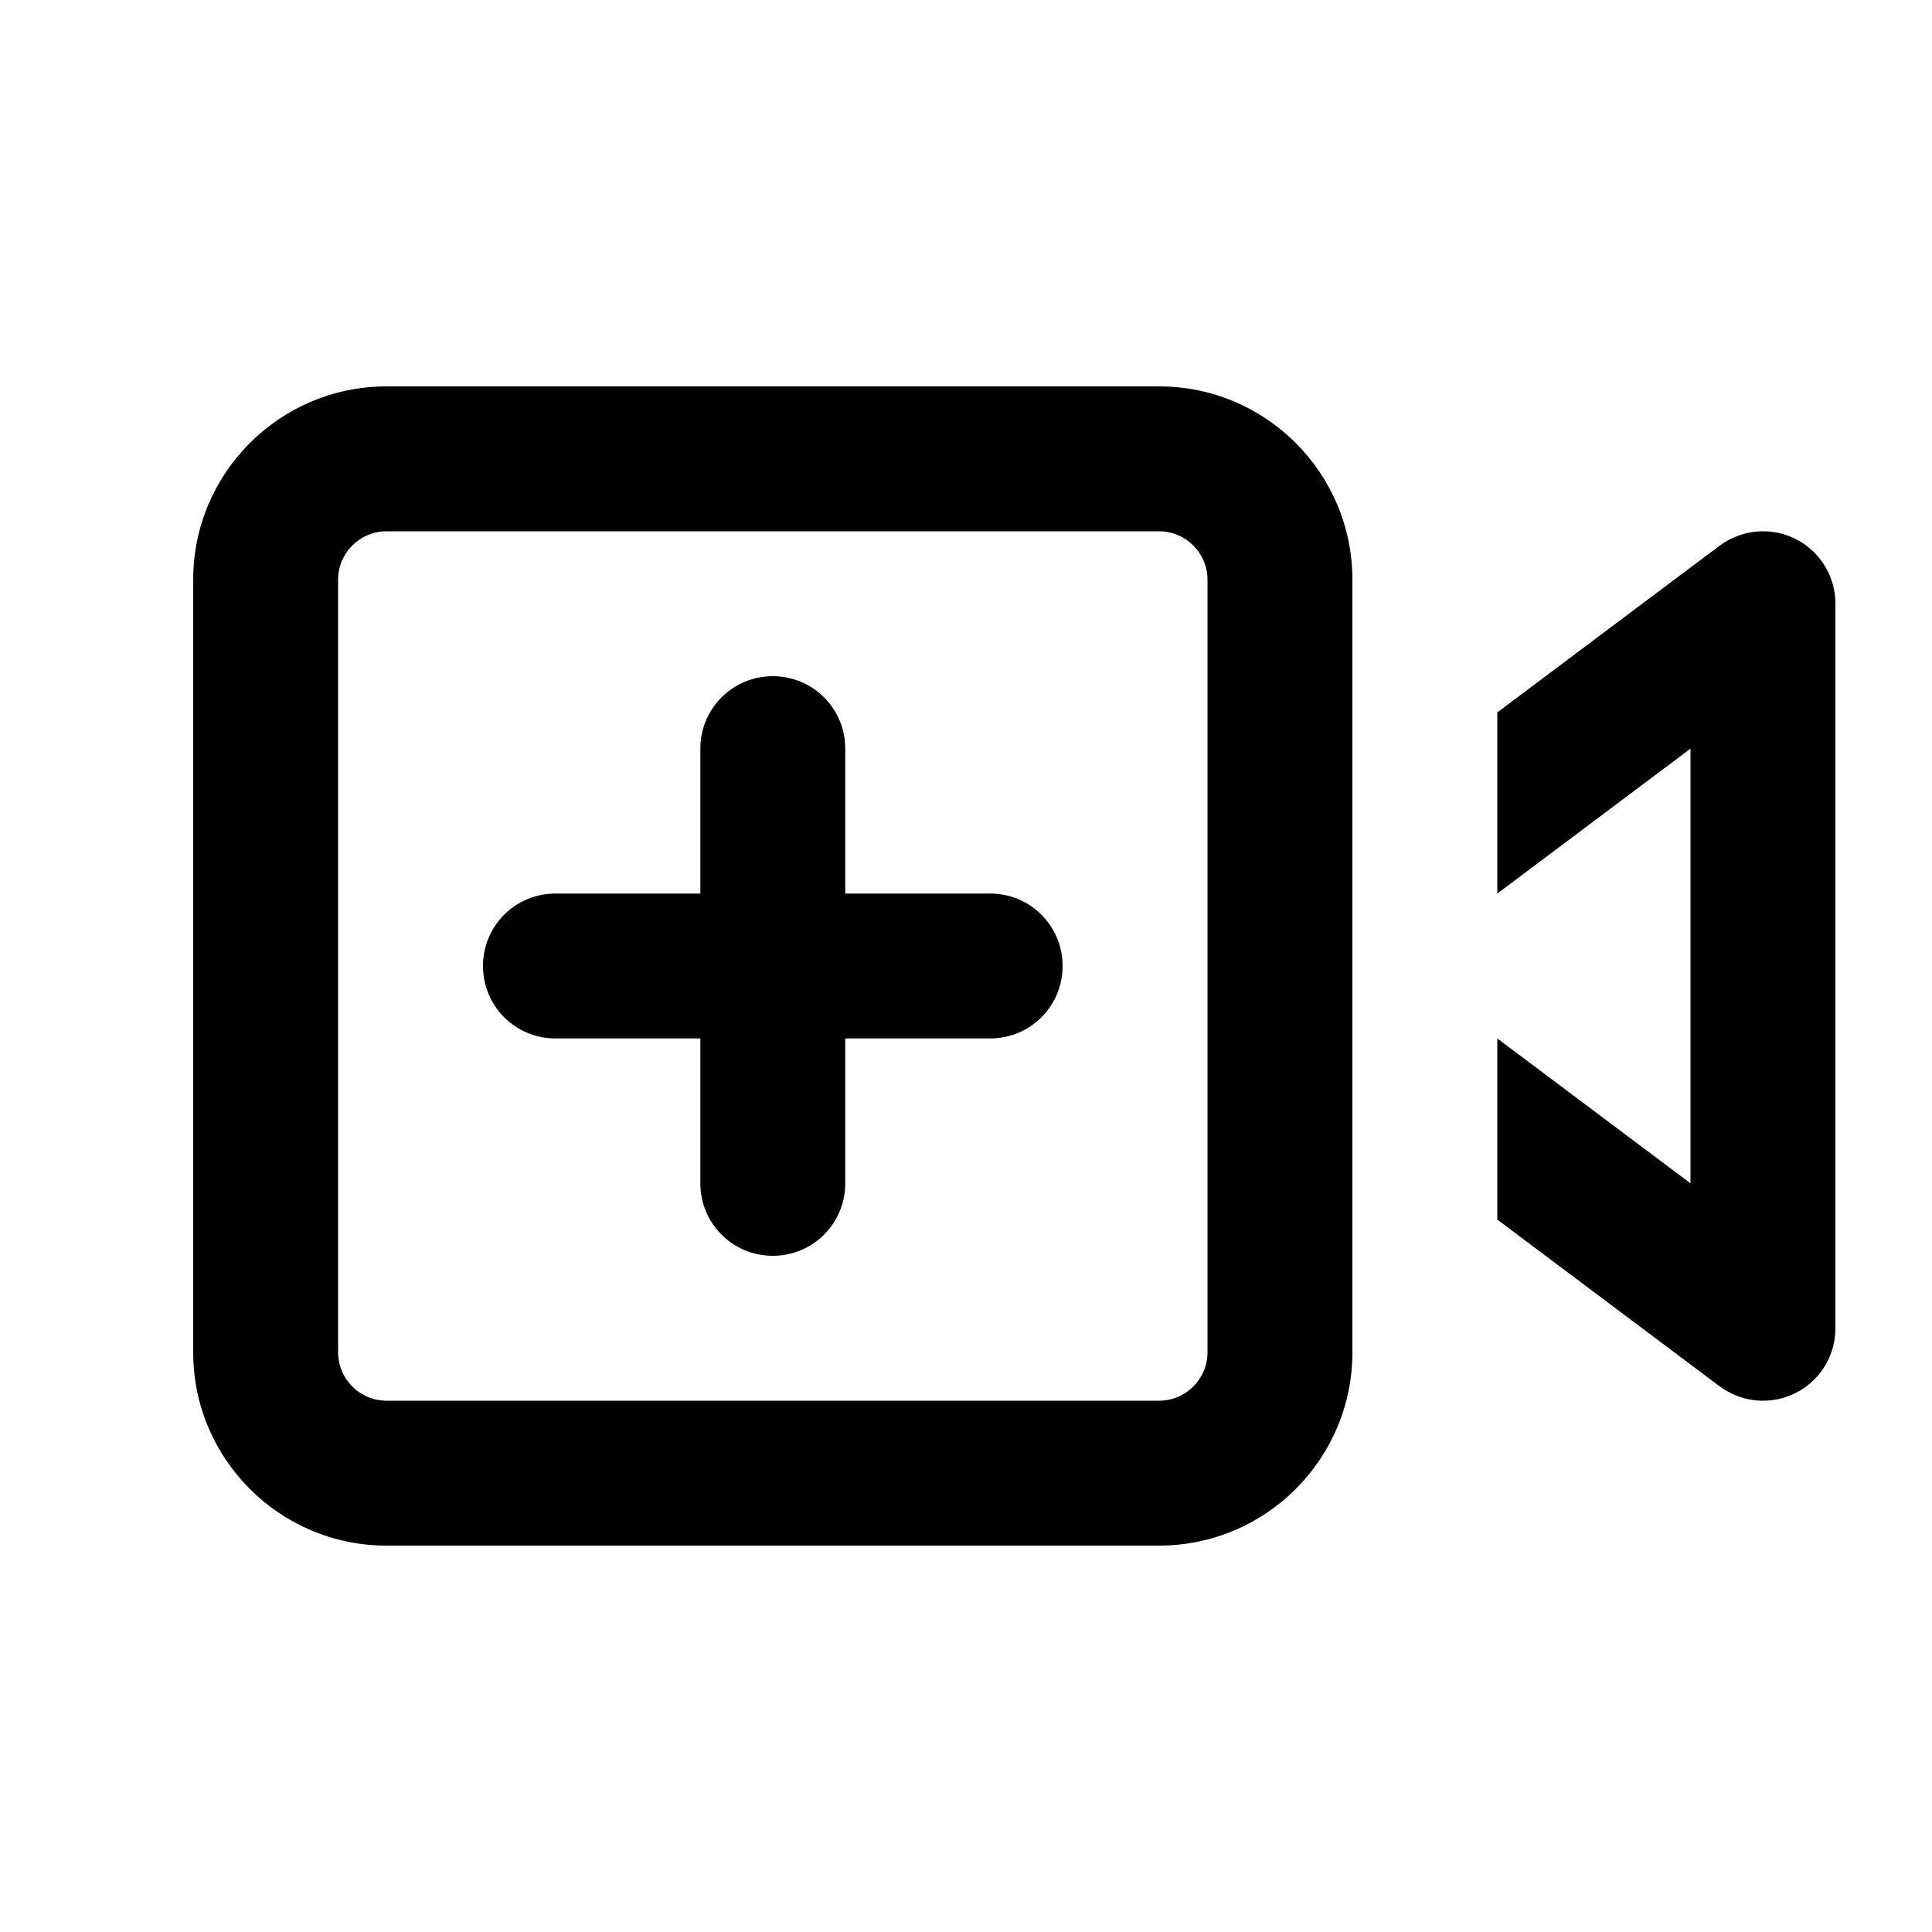
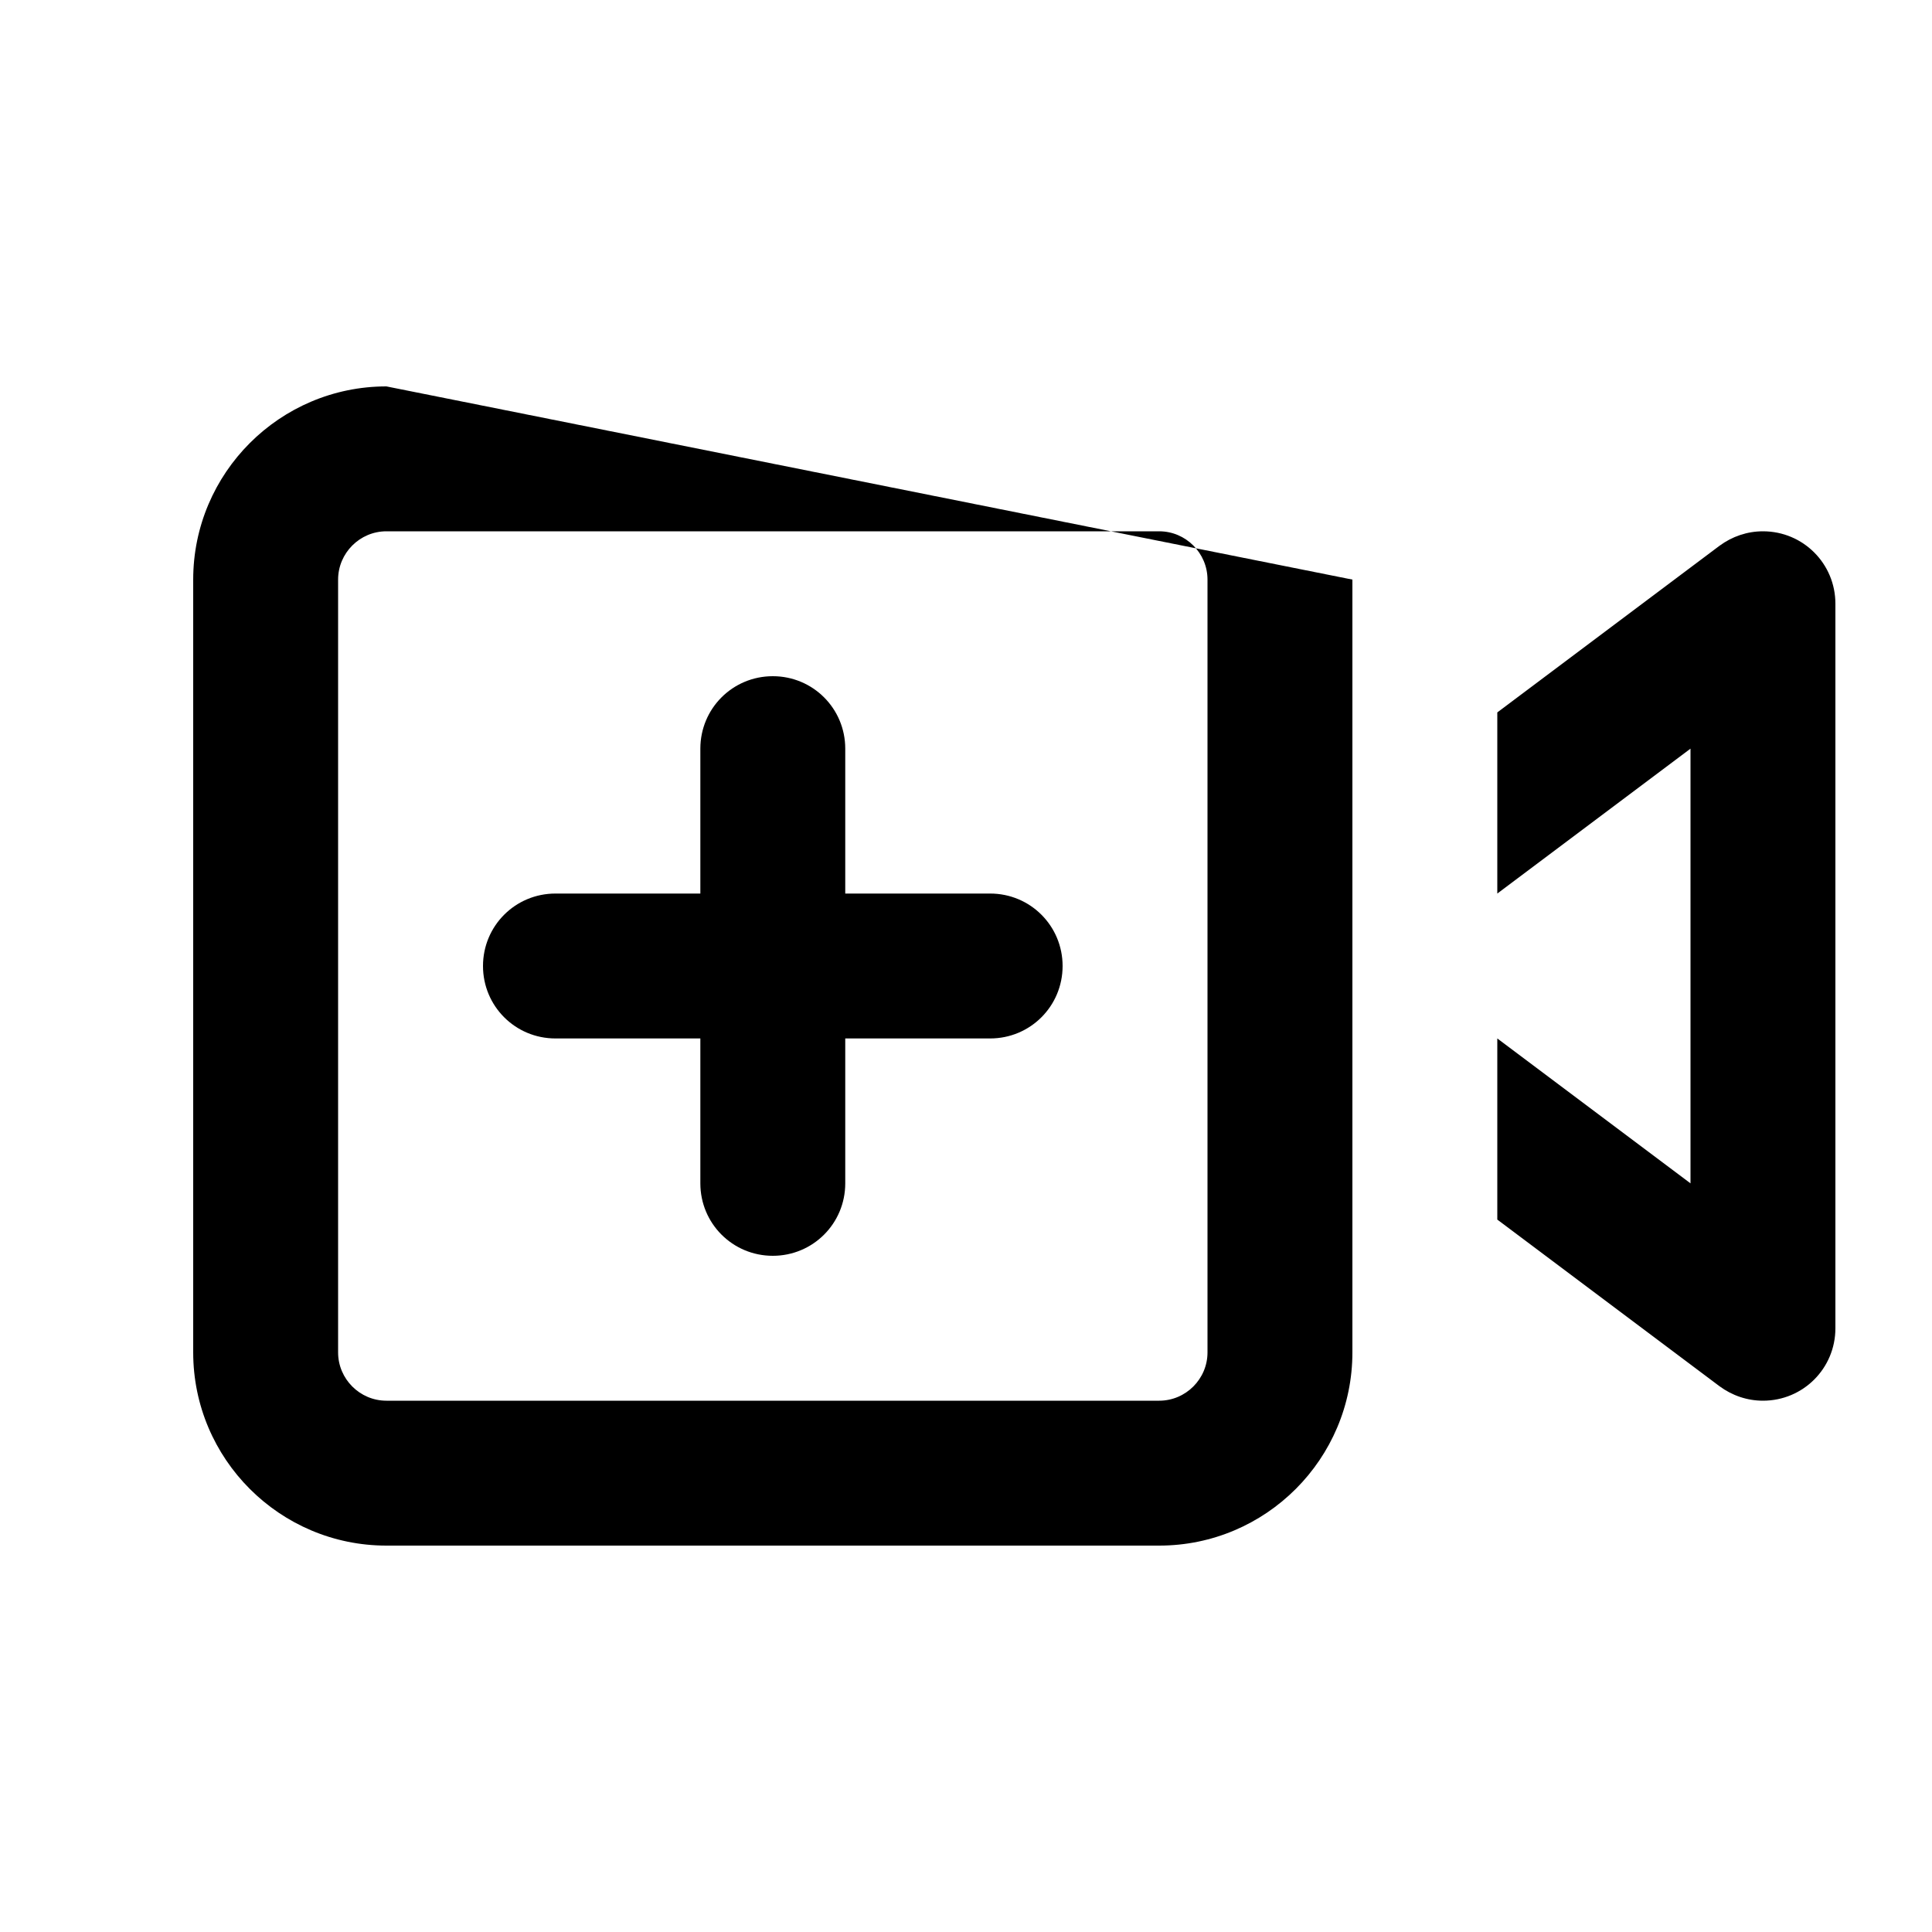
<svg xmlns="http://www.w3.org/2000/svg" viewBox="0 0 640 640">
-   <path fill="currentColor" d="M384 176C392.8 176 400 183.2 400 192L400 448C400 456.8 392.8 464 384 464L128 464C119.2 464 112 456.8 112 448L112 192C112 183.2 119.2 176 128 176L384 176zM128 128C92.7 128 64 156.7 64 192L64 448C64 483.3 92.7 512 128 512L384 512C419.3 512 448 483.3 448 448L448 192C448 156.7 419.3 128 384 128L128 128zM496 236L496 296L560 248L560 392L496 344L496 404L569.6 459.2C573.8 462.3 578.8 464 584 464C597.3 464 608 453.3 608 440L608 200C608 186.7 597.3 176 584 176C578.8 176 573.8 177.7 569.6 180.8L496 236zM256 224C242.7 224 232 234.7 232 248L232 296L184 296C170.7 296 160 306.7 160 320C160 333.3 170.7 344 184 344L232 344L232 392C232 405.3 242.7 416 256 416C269.3 416 280 405.3 280 392L280 344L328 344C341.3 344 352 333.3 352 320C352 306.7 341.3 296 328 296L280 296L280 248C280 234.7 269.3 224 256 224z" />
+   <path fill="currentColor" d="M384 176C392.8 176 400 183.2 400 192L400 448C400 456.8 392.8 464 384 464L128 464C119.2 464 112 456.8 112 448L112 192C112 183.2 119.2 176 128 176L384 176zM128 128C92.7 128 64 156.7 64 192L64 448C64 483.3 92.7 512 128 512L384 512C419.3 512 448 483.3 448 448L448 192L128 128zM496 236L496 296L560 248L560 392L496 344L496 404L569.6 459.2C573.8 462.3 578.8 464 584 464C597.3 464 608 453.3 608 440L608 200C608 186.7 597.3 176 584 176C578.8 176 573.8 177.7 569.6 180.8L496 236zM256 224C242.7 224 232 234.7 232 248L232 296L184 296C170.7 296 160 306.7 160 320C160 333.3 170.7 344 184 344L232 344L232 392C232 405.3 242.7 416 256 416C269.3 416 280 405.3 280 392L280 344L328 344C341.3 344 352 333.3 352 320C352 306.7 341.3 296 328 296L280 296L280 248C280 234.7 269.3 224 256 224z" />
</svg>